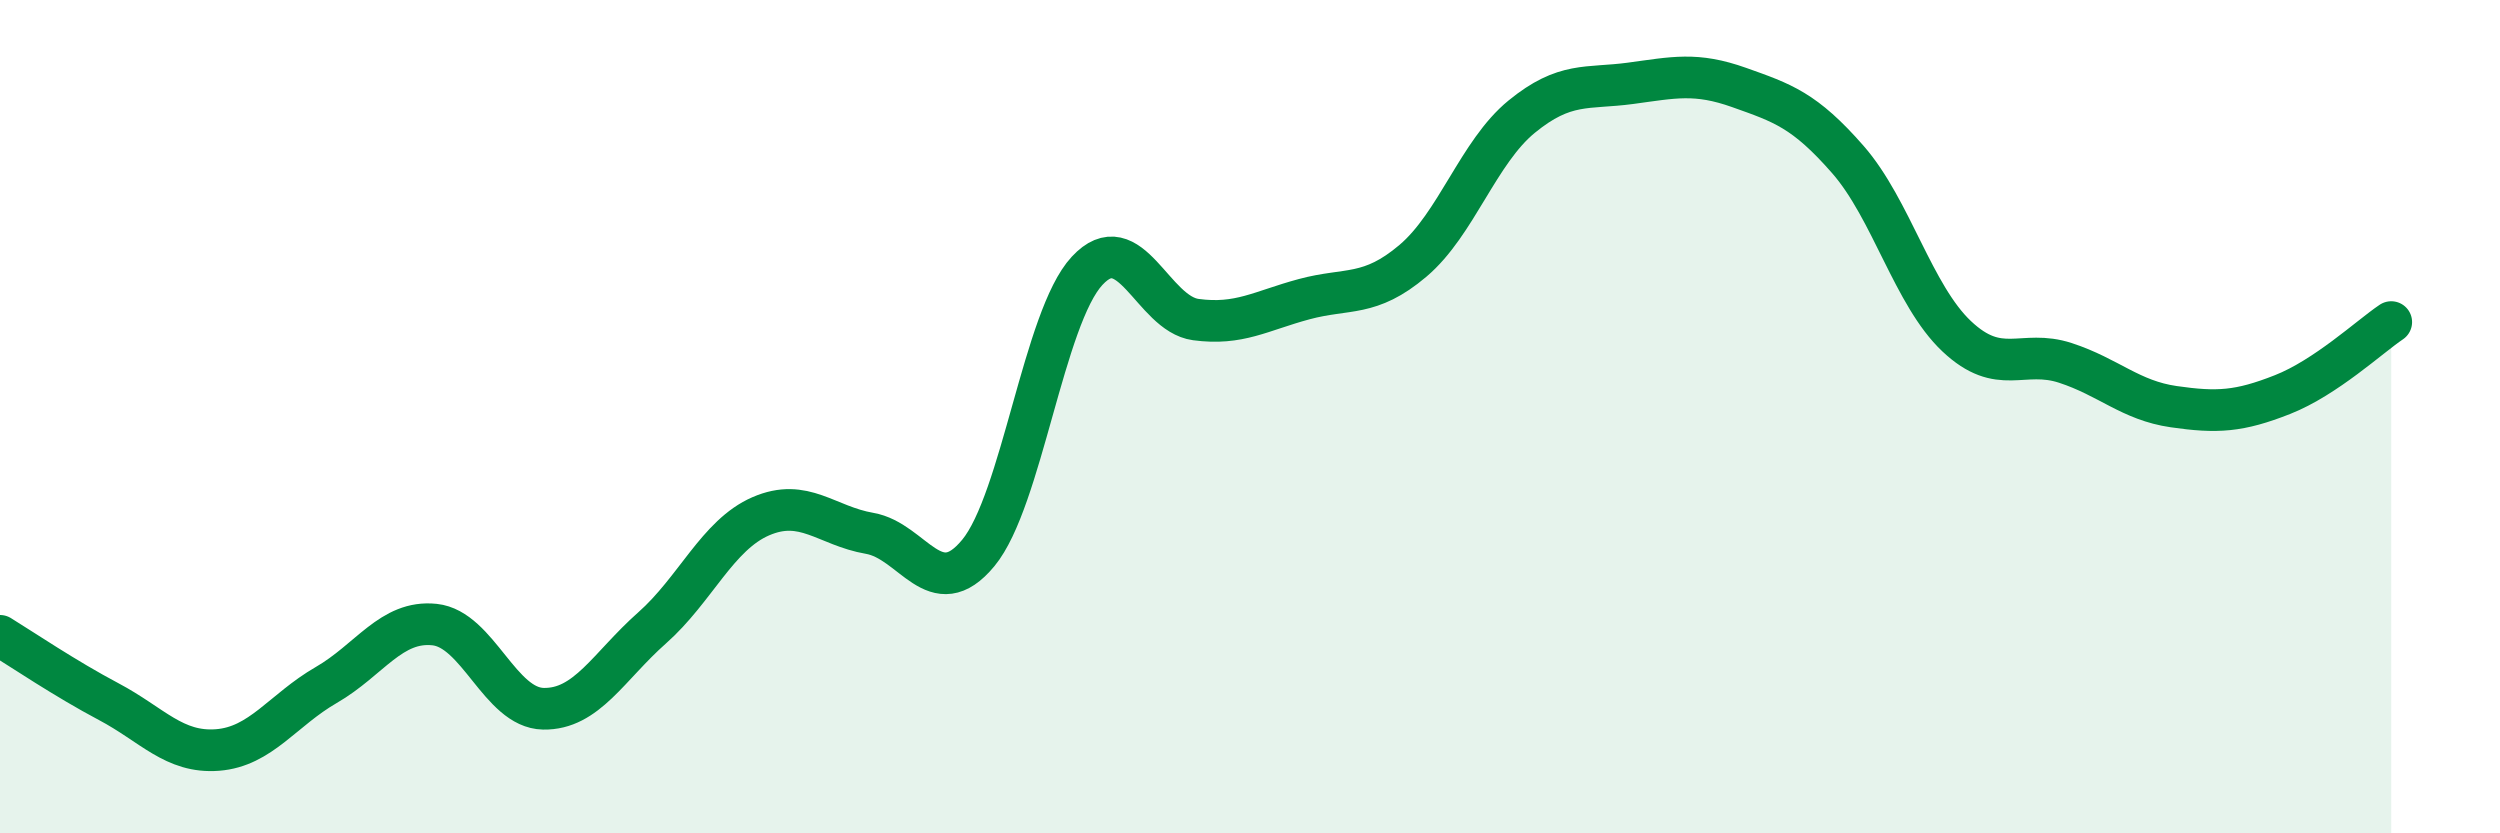
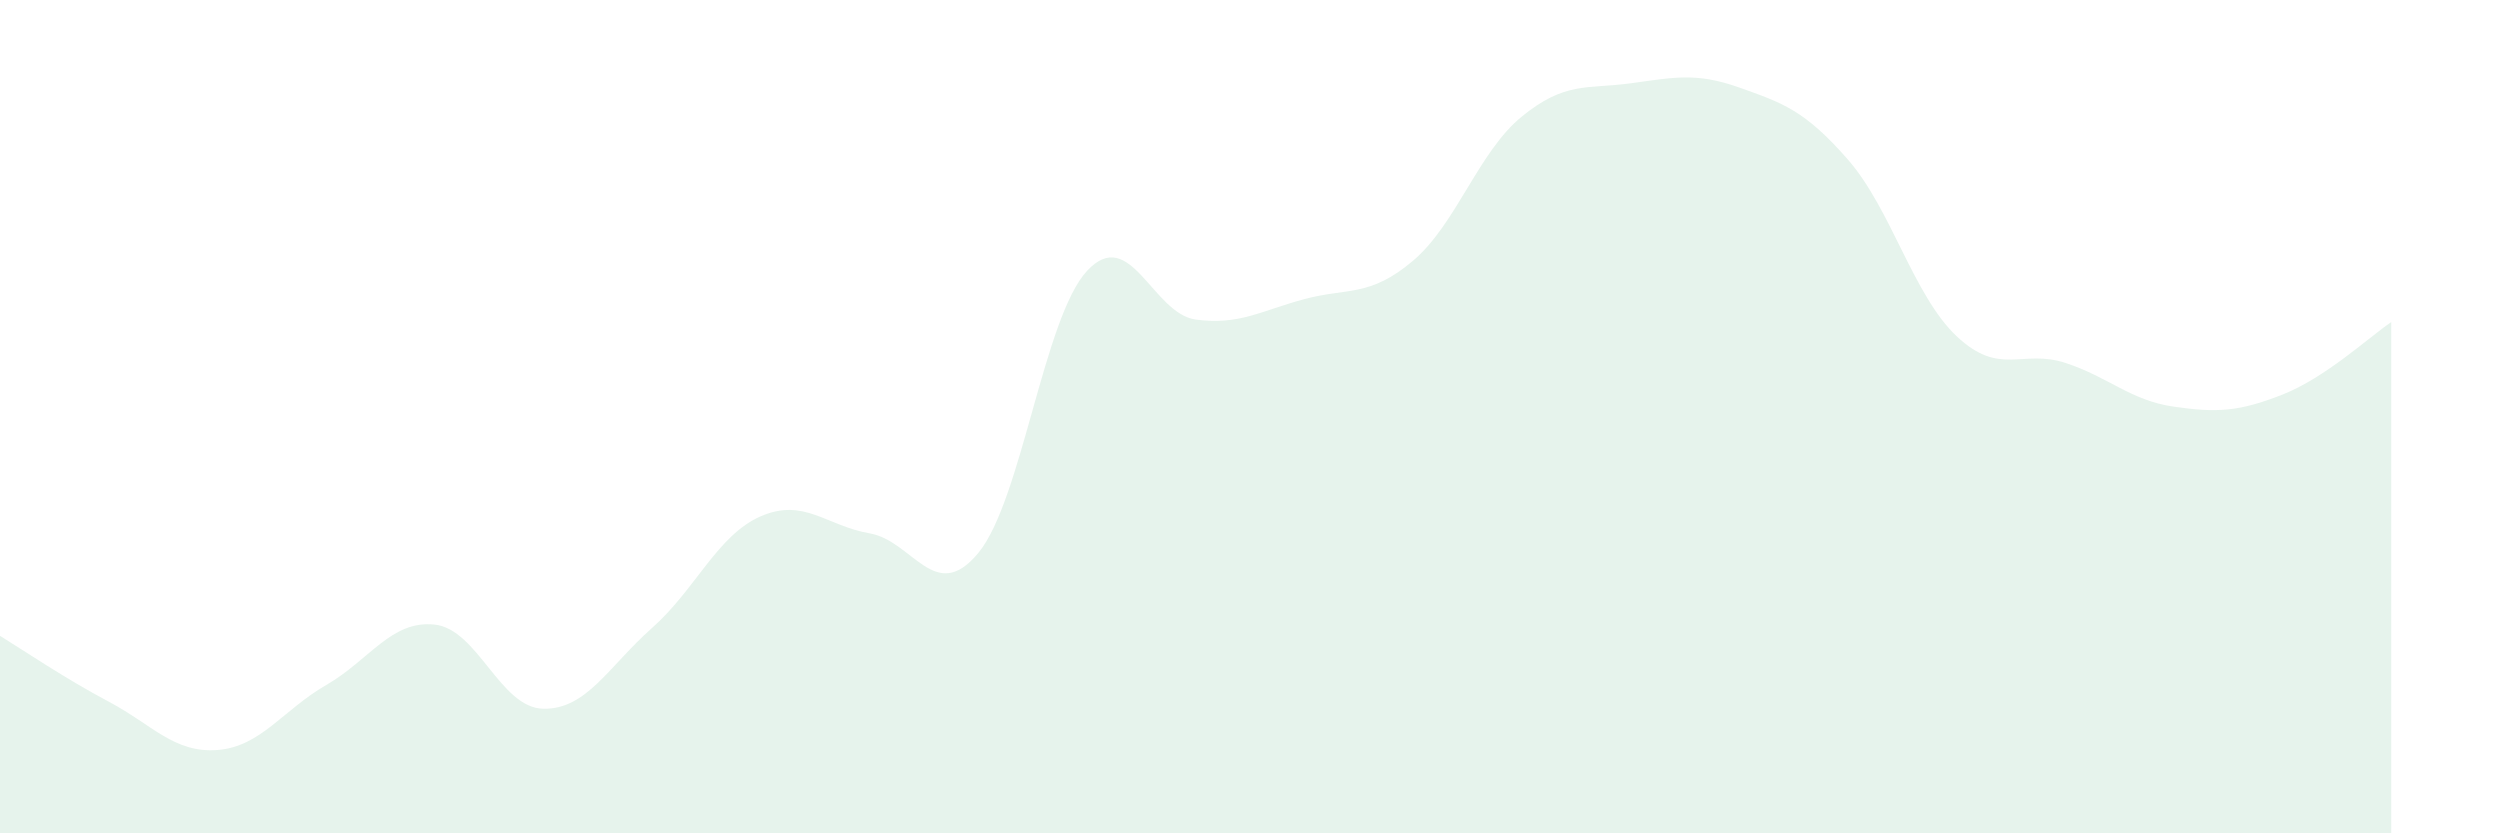
<svg xmlns="http://www.w3.org/2000/svg" width="60" height="20" viewBox="0 0 60 20">
  <path d="M 0,15.26 C 0.52,15.58 1.57,16.29 2.61,16.84 C 3.65,17.39 4.18,18.08 5.22,18 C 6.26,17.92 6.79,17.04 7.83,16.44 C 8.87,15.84 9.39,14.88 10.43,14.99 C 11.47,15.1 12,16.99 13.04,17.01 C 14.08,17.03 14.61,15.99 15.65,15.07 C 16.69,14.15 17.22,12.84 18.26,12.39 C 19.3,11.94 19.83,12.62 20.87,12.8 C 21.91,12.98 22.44,14.53 23.48,13.27 C 24.52,12.01 25.05,7.62 26.09,6.5 C 27.13,5.38 27.66,7.53 28.7,7.67 C 29.74,7.81 30.26,7.46 31.3,7.18 C 32.34,6.9 32.87,7.14 33.91,6.26 C 34.95,5.38 35.48,3.65 36.52,2.8 C 37.56,1.95 38.09,2.14 39.13,2 C 40.17,1.86 40.7,1.73 41.74,2.1 C 42.78,2.47 43.31,2.64 44.35,3.83 C 45.39,5.02 45.92,7.09 46.96,8.07 C 48,9.05 48.53,8.37 49.57,8.71 C 50.61,9.05 51.13,9.61 52.17,9.76 C 53.21,9.91 53.74,9.88 54.78,9.47 C 55.82,9.06 56.87,8.08 57.39,7.73L57.39 20L0 20Z" fill="#008740" opacity="0.1" stroke-linecap="round" stroke-linejoin="round" />
-   <path d="M 0,15.26 C 0.52,15.58 1.57,16.29 2.61,16.84 C 3.65,17.39 4.18,18.08 5.22,18 C 6.26,17.92 6.79,17.04 7.83,16.44 C 8.87,15.84 9.39,14.88 10.43,14.99 C 11.47,15.1 12,16.99 13.04,17.01 C 14.08,17.03 14.61,15.99 15.65,15.07 C 16.69,14.15 17.22,12.84 18.26,12.39 C 19.3,11.94 19.83,12.62 20.87,12.8 C 21.91,12.98 22.44,14.53 23.48,13.27 C 24.52,12.01 25.05,7.62 26.09,6.5 C 27.13,5.38 27.66,7.53 28.7,7.67 C 29.74,7.81 30.26,7.46 31.3,7.18 C 32.34,6.9 32.87,7.14 33.91,6.26 C 34.95,5.38 35.48,3.65 36.52,2.8 C 37.56,1.95 38.09,2.14 39.13,2 C 40.17,1.86 40.7,1.73 41.74,2.1 C 42.78,2.47 43.31,2.64 44.35,3.83 C 45.39,5.02 45.92,7.09 46.96,8.07 C 48,9.05 48.53,8.37 49.57,8.71 C 50.61,9.05 51.13,9.61 52.17,9.76 C 53.21,9.91 53.74,9.88 54.78,9.47 C 55.82,9.06 56.87,8.08 57.39,7.73" stroke="#008740" stroke-width="1" fill="none" stroke-linecap="round" stroke-linejoin="round" />
</svg>